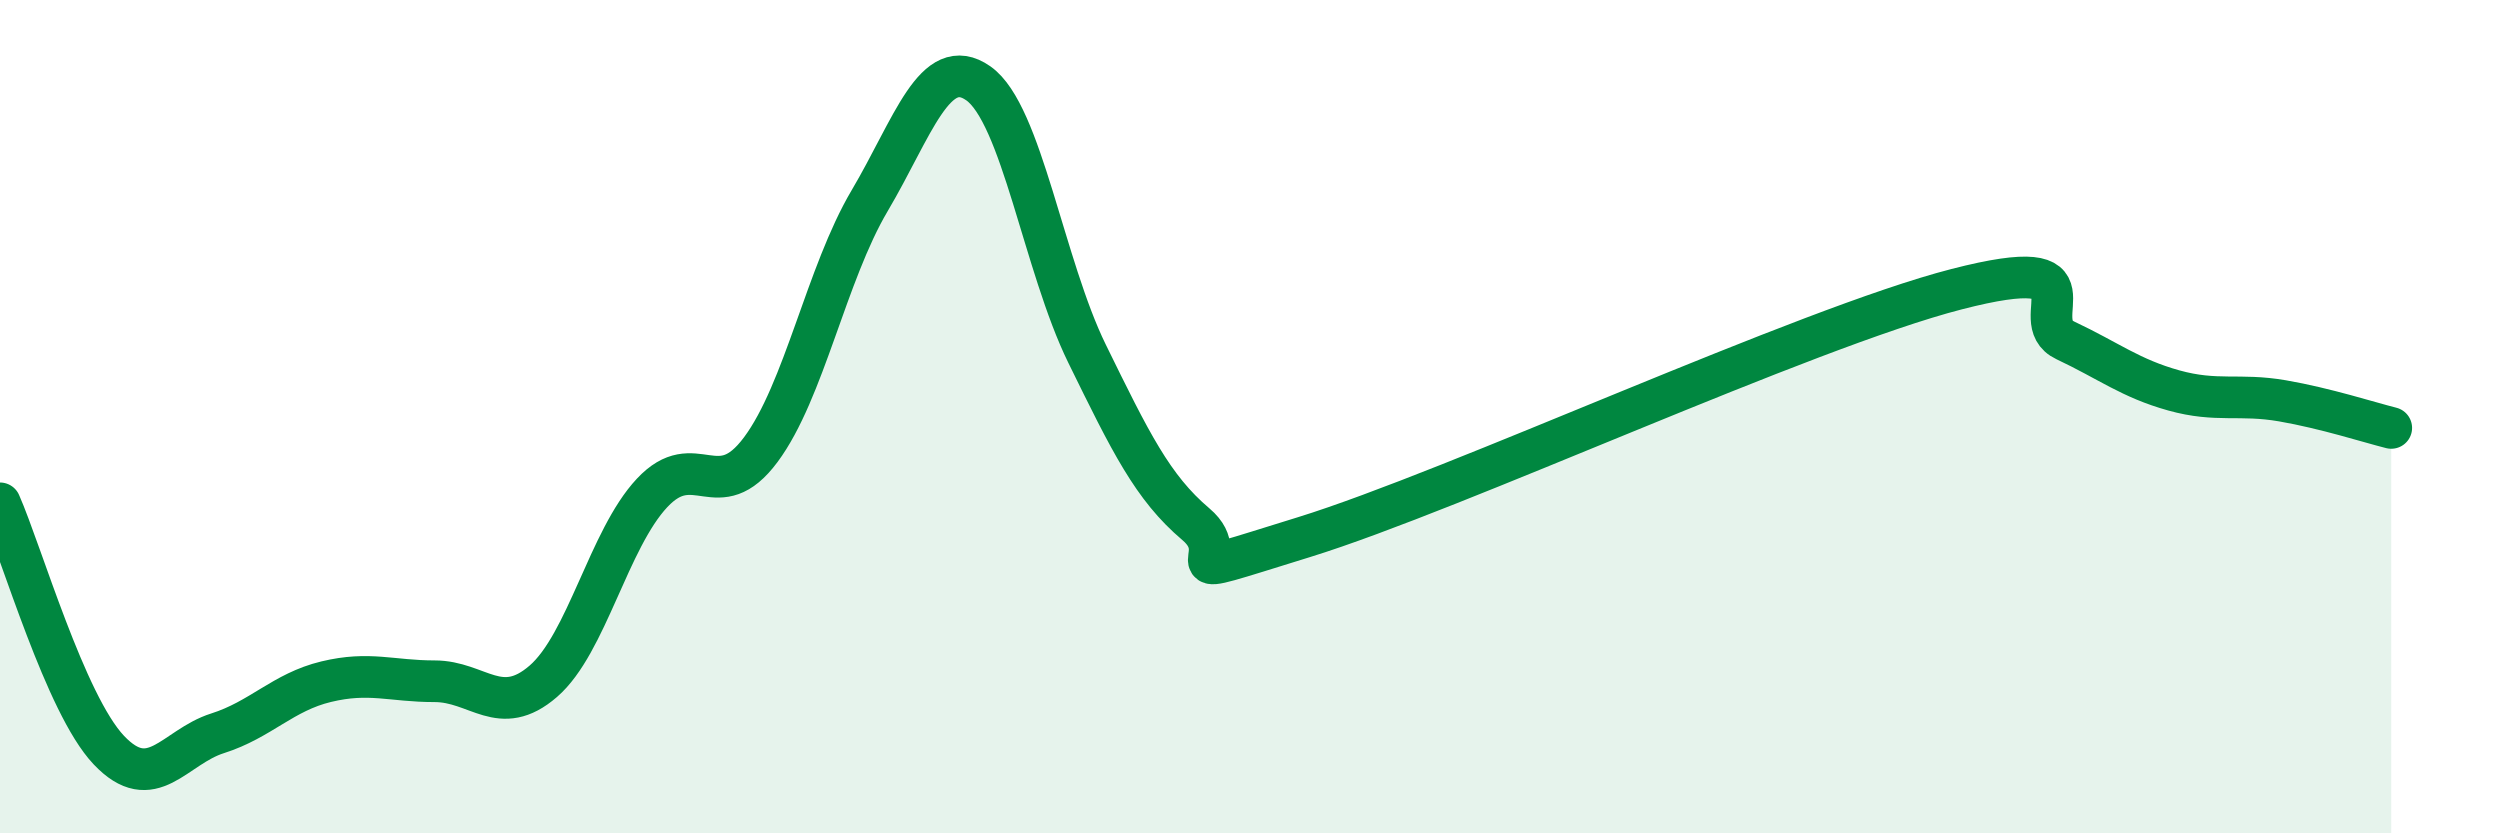
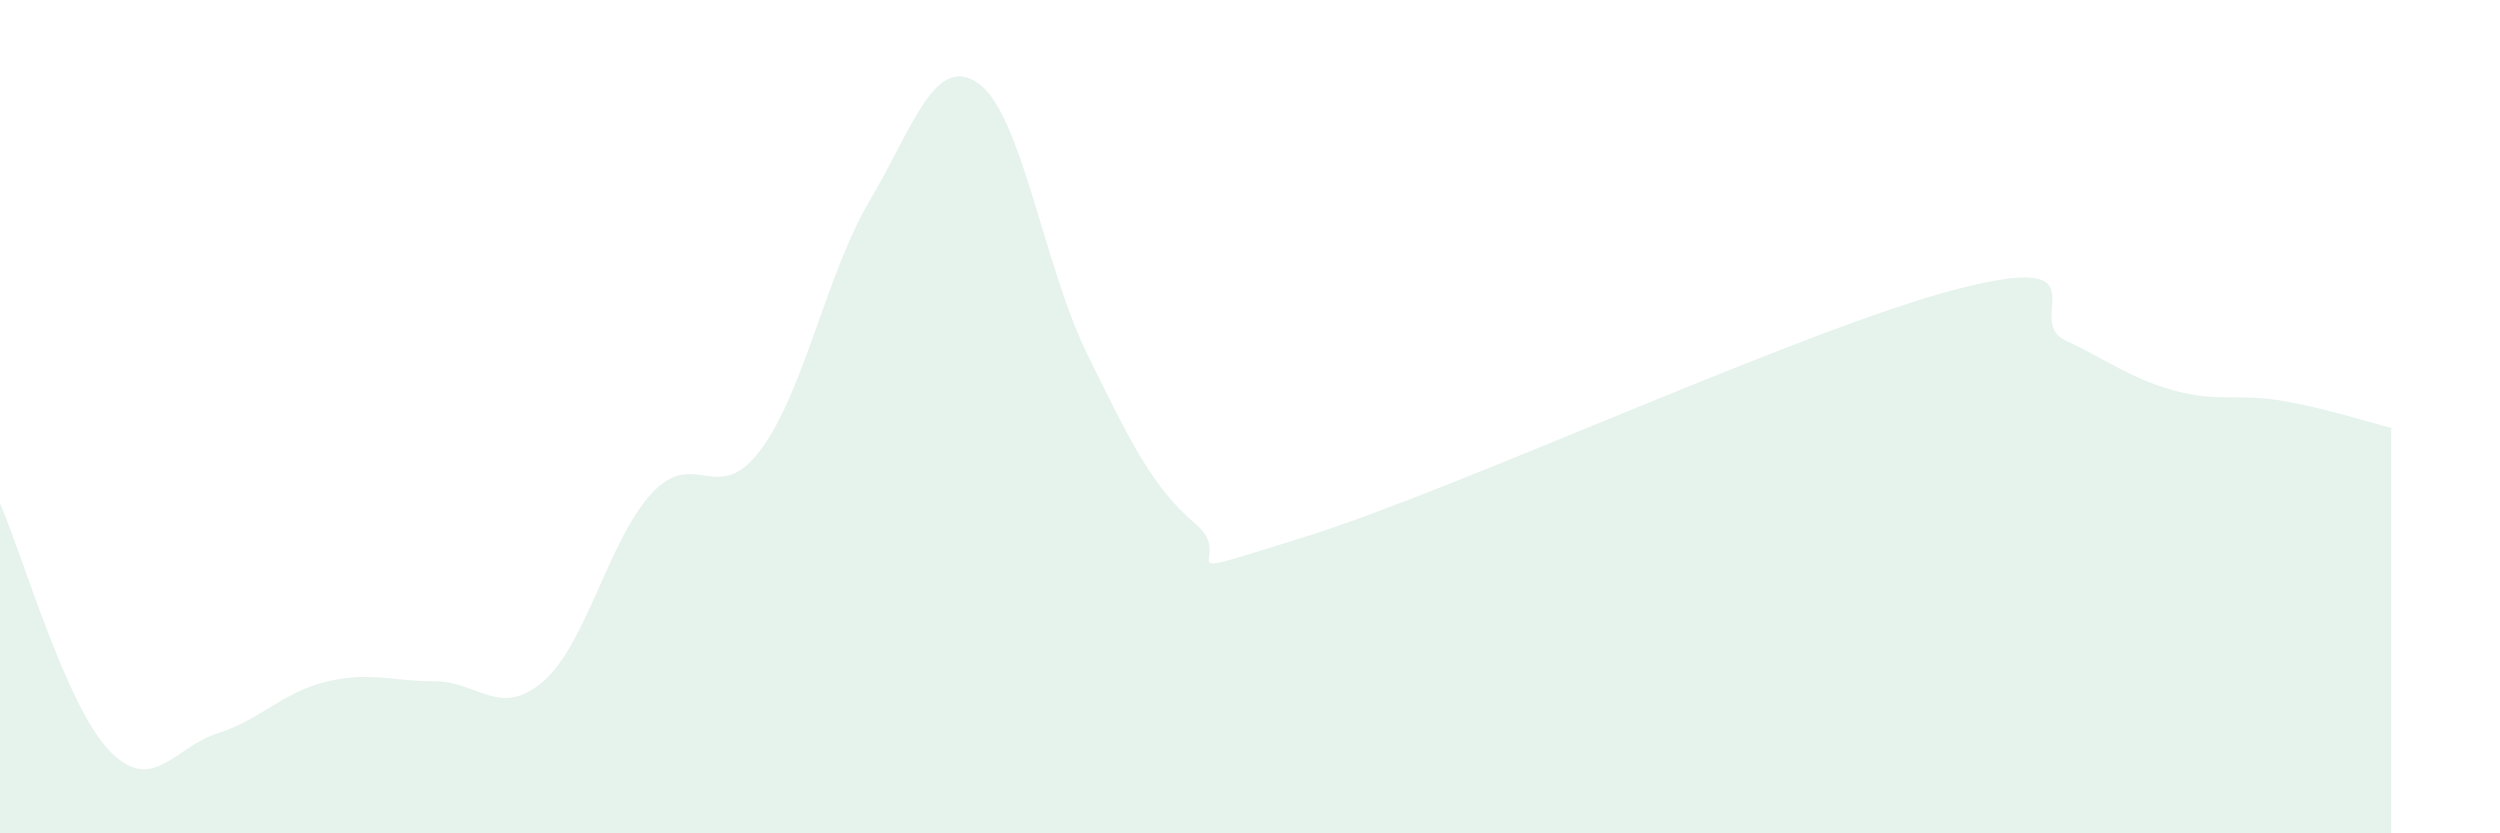
<svg xmlns="http://www.w3.org/2000/svg" width="60" height="20" viewBox="0 0 60 20">
  <path d="M 0,12.08 C 0.52,13.26 1.57,16.9 2.61,18 C 3.65,19.1 4.18,17.93 5.22,17.6 C 6.26,17.27 6.79,16.61 7.83,16.36 C 8.87,16.11 9.39,16.35 10.43,16.35 C 11.47,16.35 12,17.25 13.04,16.35 C 14.08,15.45 14.61,12.94 15.65,11.83 C 16.69,10.72 17.22,12.19 18.26,10.79 C 19.3,9.39 19.83,6.58 20.87,4.82 C 21.91,3.06 22.44,1.27 23.48,2 C 24.52,2.73 25.05,6.37 26.09,8.49 C 27.13,10.61 27.66,11.7 28.7,12.58 C 29.74,13.46 27.65,14.02 31.3,12.89 C 34.95,11.76 43.31,7.88 46.96,6.94 C 50.61,6 48.53,7.68 49.57,8.17 C 50.61,8.66 51.13,9.08 52.17,9.37 C 53.21,9.66 53.74,9.44 54.78,9.62 C 55.82,9.8 56.87,10.14 57.39,10.27L57.39 20L0 20Z" fill="#008740" opacity="0.1" stroke-linecap="round" stroke-linejoin="round" />
-   <path d="M 0,12.08 C 0.52,13.26 1.57,16.9 2.61,18 C 3.65,19.1 4.18,17.93 5.22,17.6 C 6.26,17.27 6.79,16.61 7.83,16.36 C 8.87,16.11 9.39,16.35 10.43,16.35 C 11.47,16.35 12,17.25 13.04,16.35 C 14.08,15.45 14.61,12.94 15.65,11.83 C 16.69,10.72 17.22,12.19 18.26,10.79 C 19.3,9.39 19.83,6.58 20.87,4.82 C 21.91,3.06 22.44,1.27 23.48,2 C 24.52,2.73 25.05,6.37 26.09,8.49 C 27.13,10.61 27.66,11.7 28.7,12.58 C 29.74,13.46 27.65,14.02 31.3,12.89 C 34.95,11.76 43.31,7.88 46.96,6.94 C 50.61,6 48.53,7.68 49.57,8.17 C 50.61,8.66 51.13,9.08 52.17,9.37 C 53.21,9.66 53.74,9.44 54.78,9.62 C 55.82,9.8 56.87,10.14 57.39,10.27" stroke="#008740" stroke-width="1" fill="none" stroke-linecap="round" stroke-linejoin="round" />
</svg>